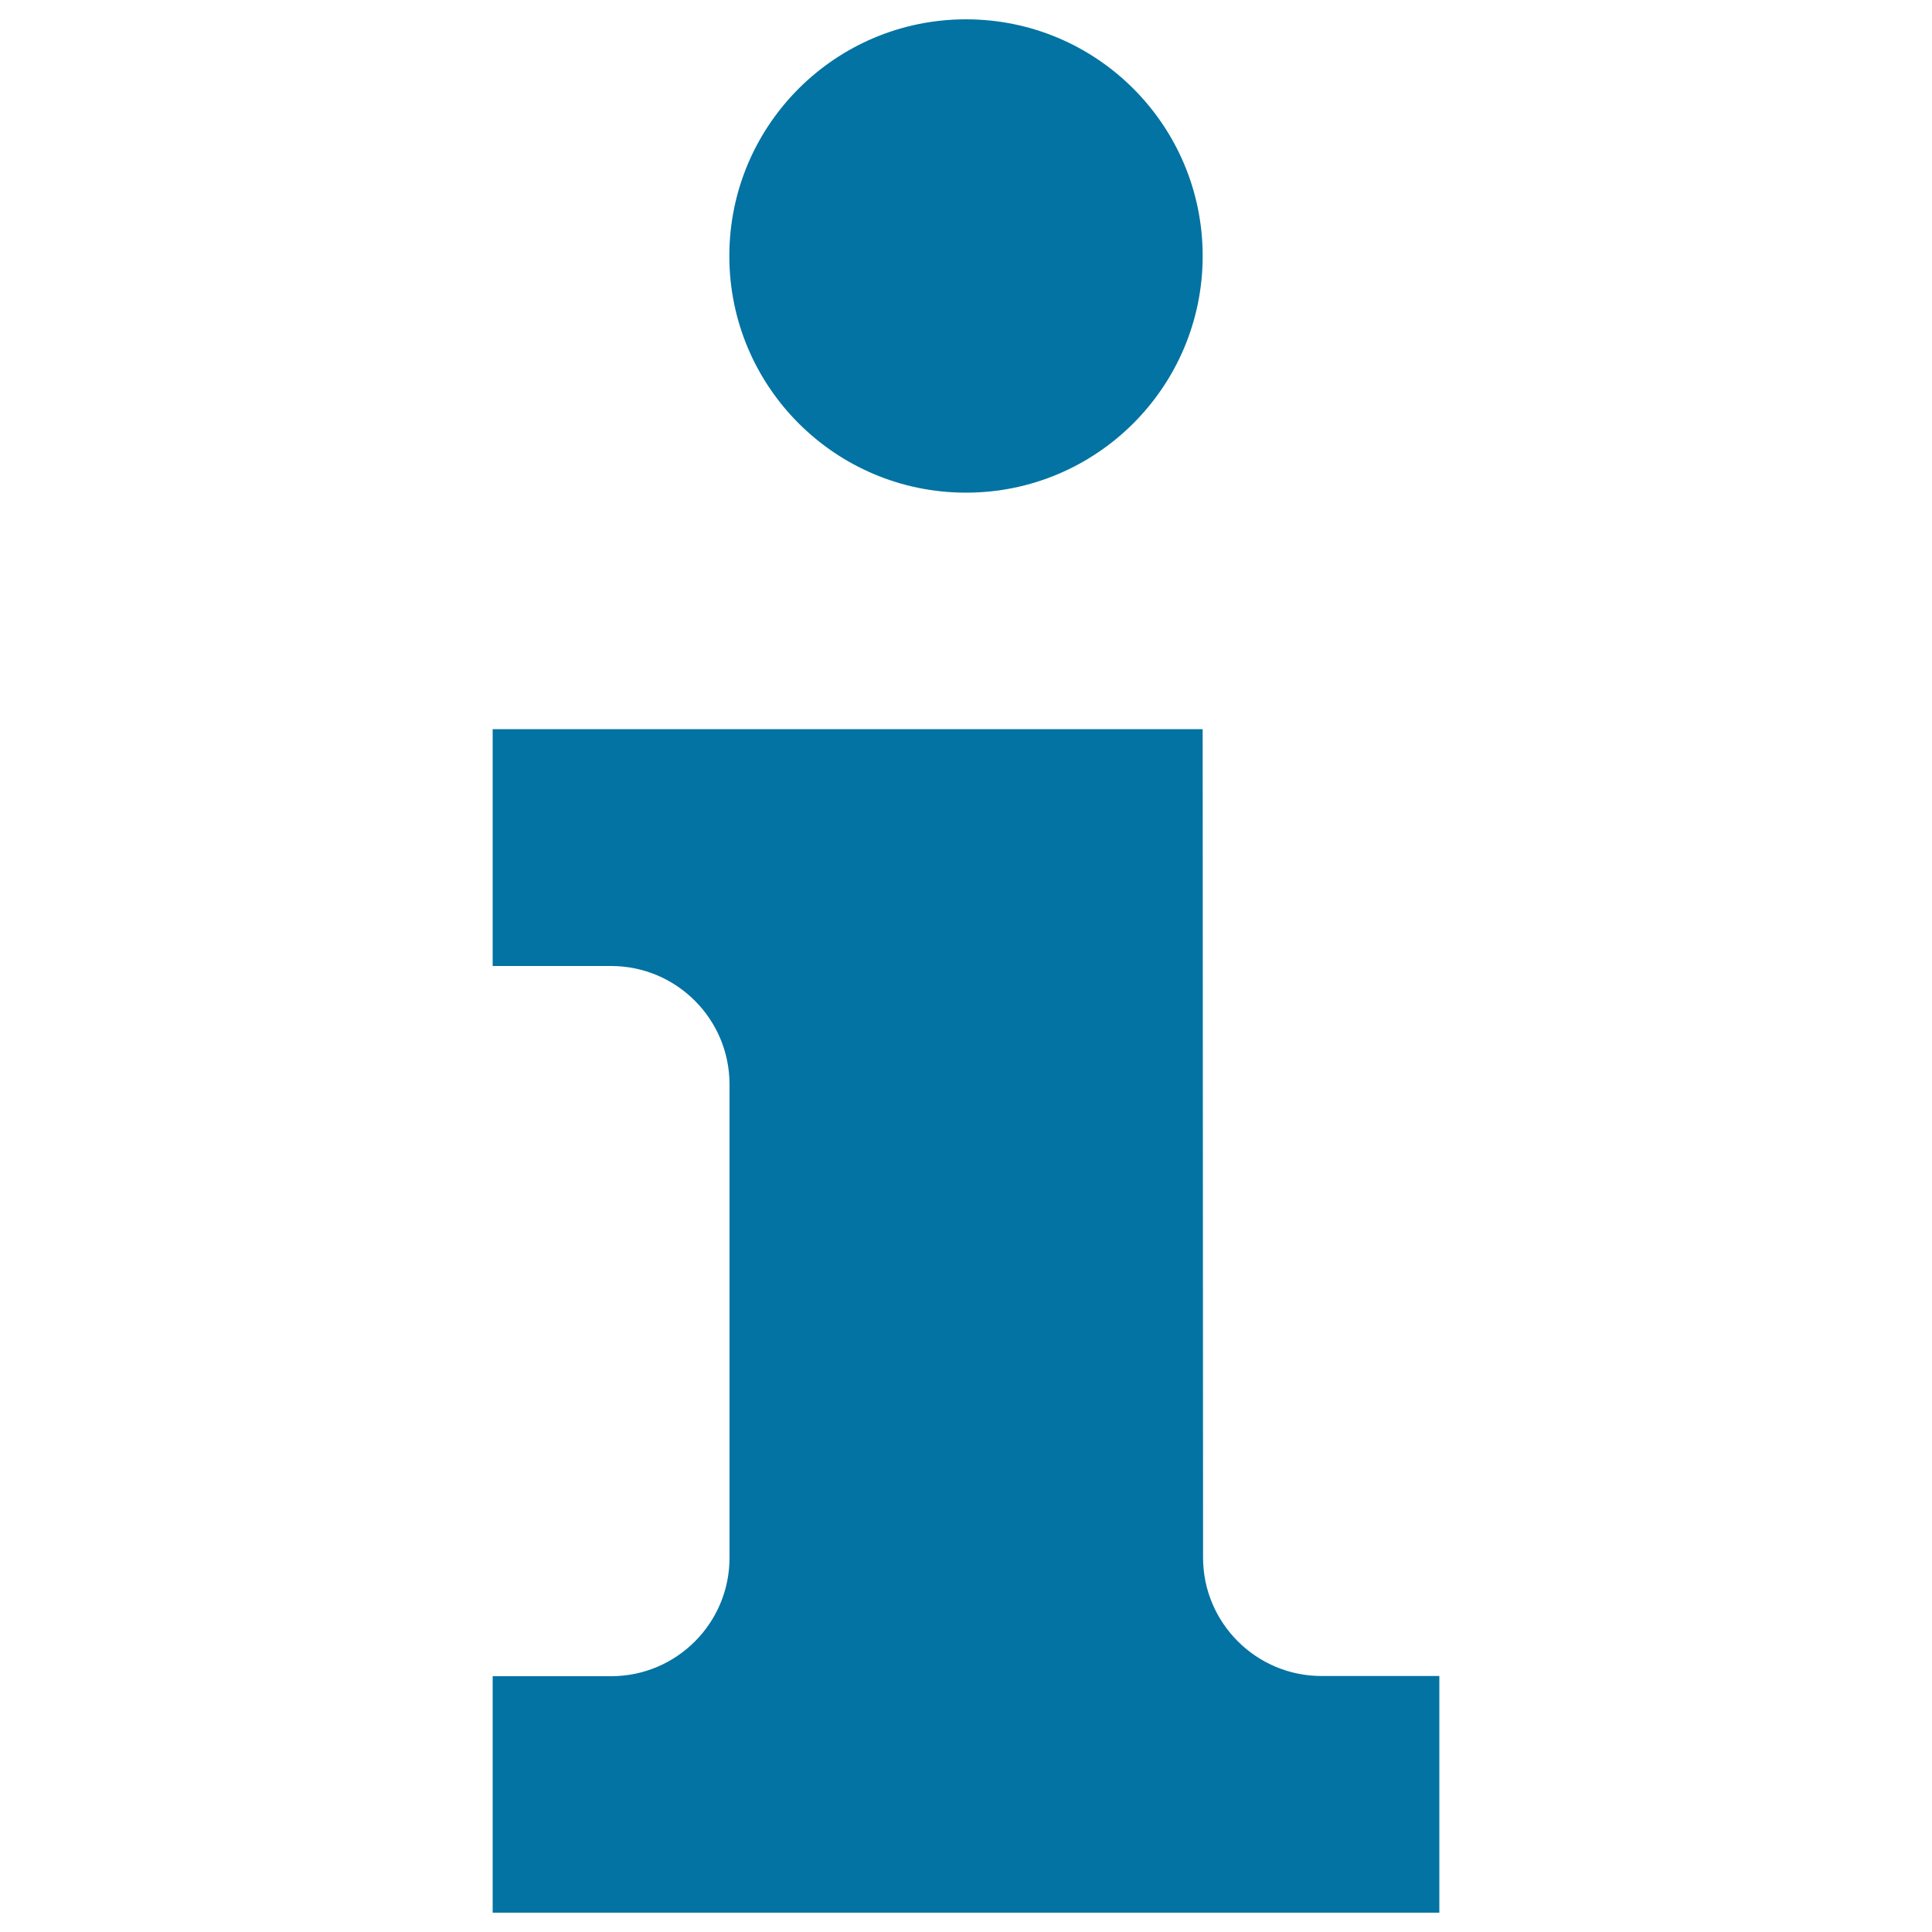
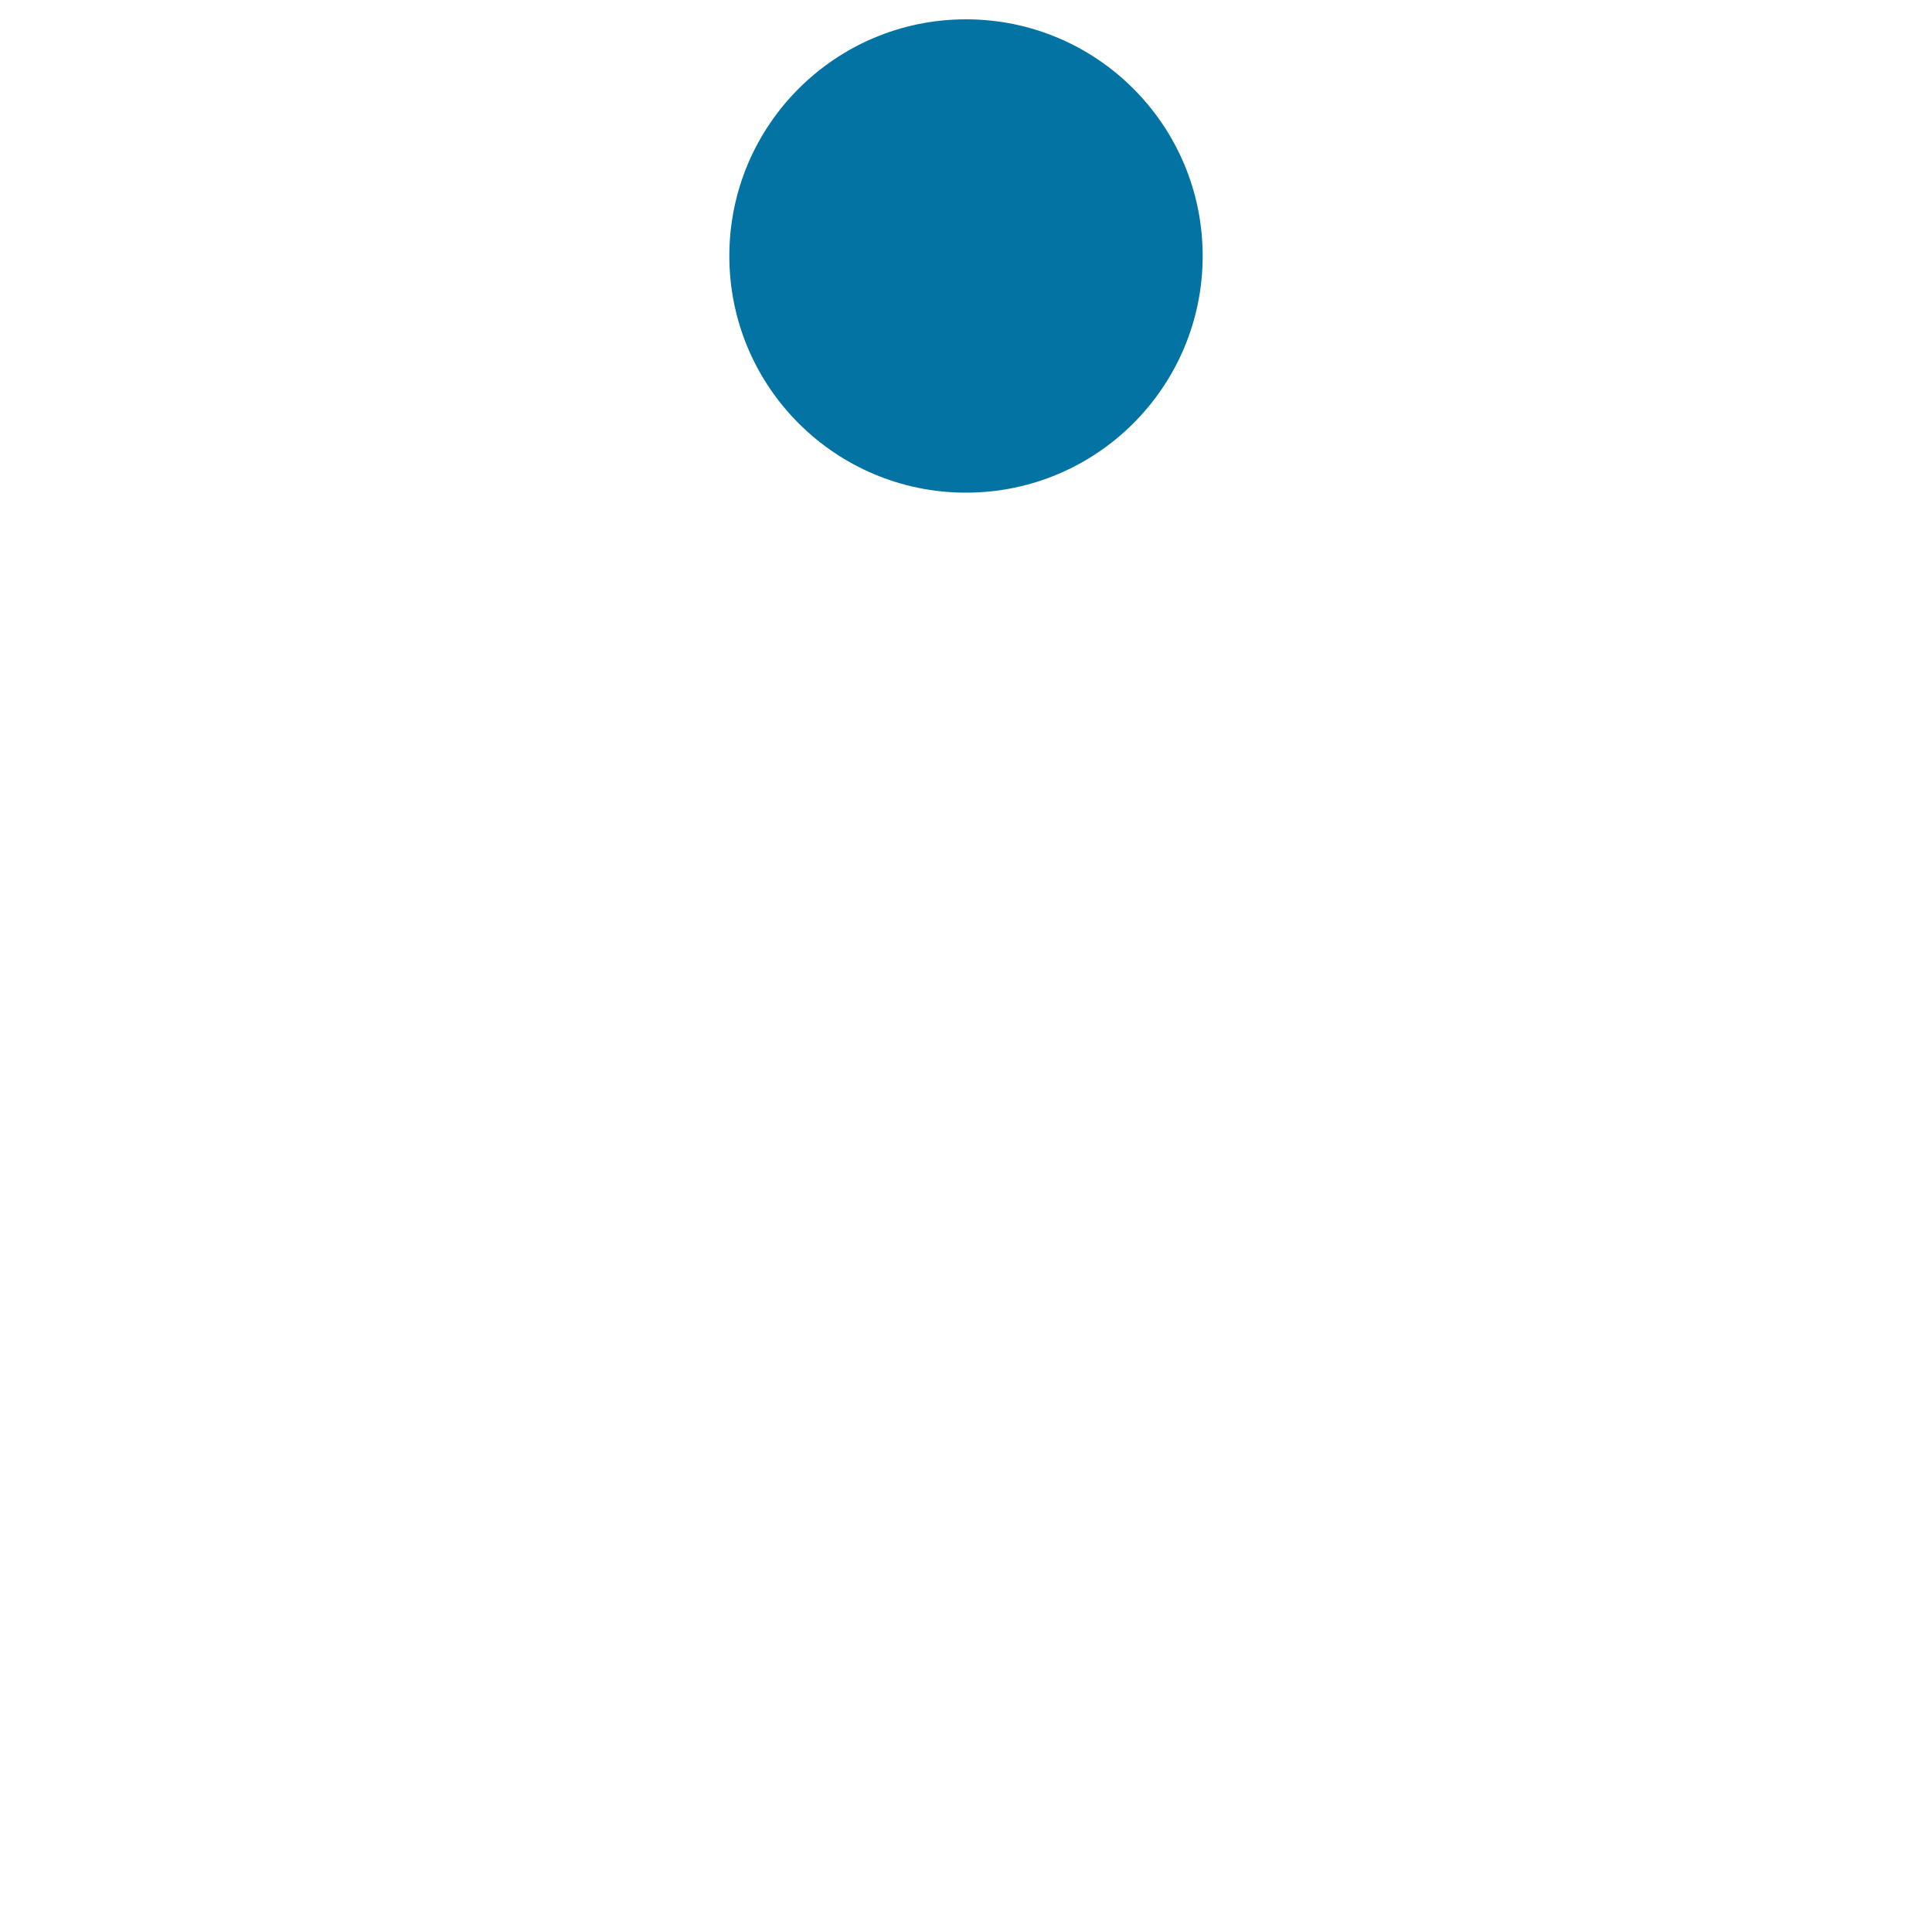
<svg xmlns="http://www.w3.org/2000/svg" viewBox="0 0 1000 1000" style="fill:#0273a2">
  <title>I Letter SVG icon</title>
  <g>
    <g id="info">
      <g>
-         <path d="M316.3,500c33.8,0,61.3,27.4,61.3,61.3v245c0,33.8-27.4,61.3-61.3,61.3H255V990h490V867.5h-61c-33.7,0-61.3-27.4-61.3-61.3l-0.2-428.8H255V500H316.3z" />
        <circle cx="500" cy="132.5" r="122.5" />
      </g>
    </g>
  </g>
</svg>